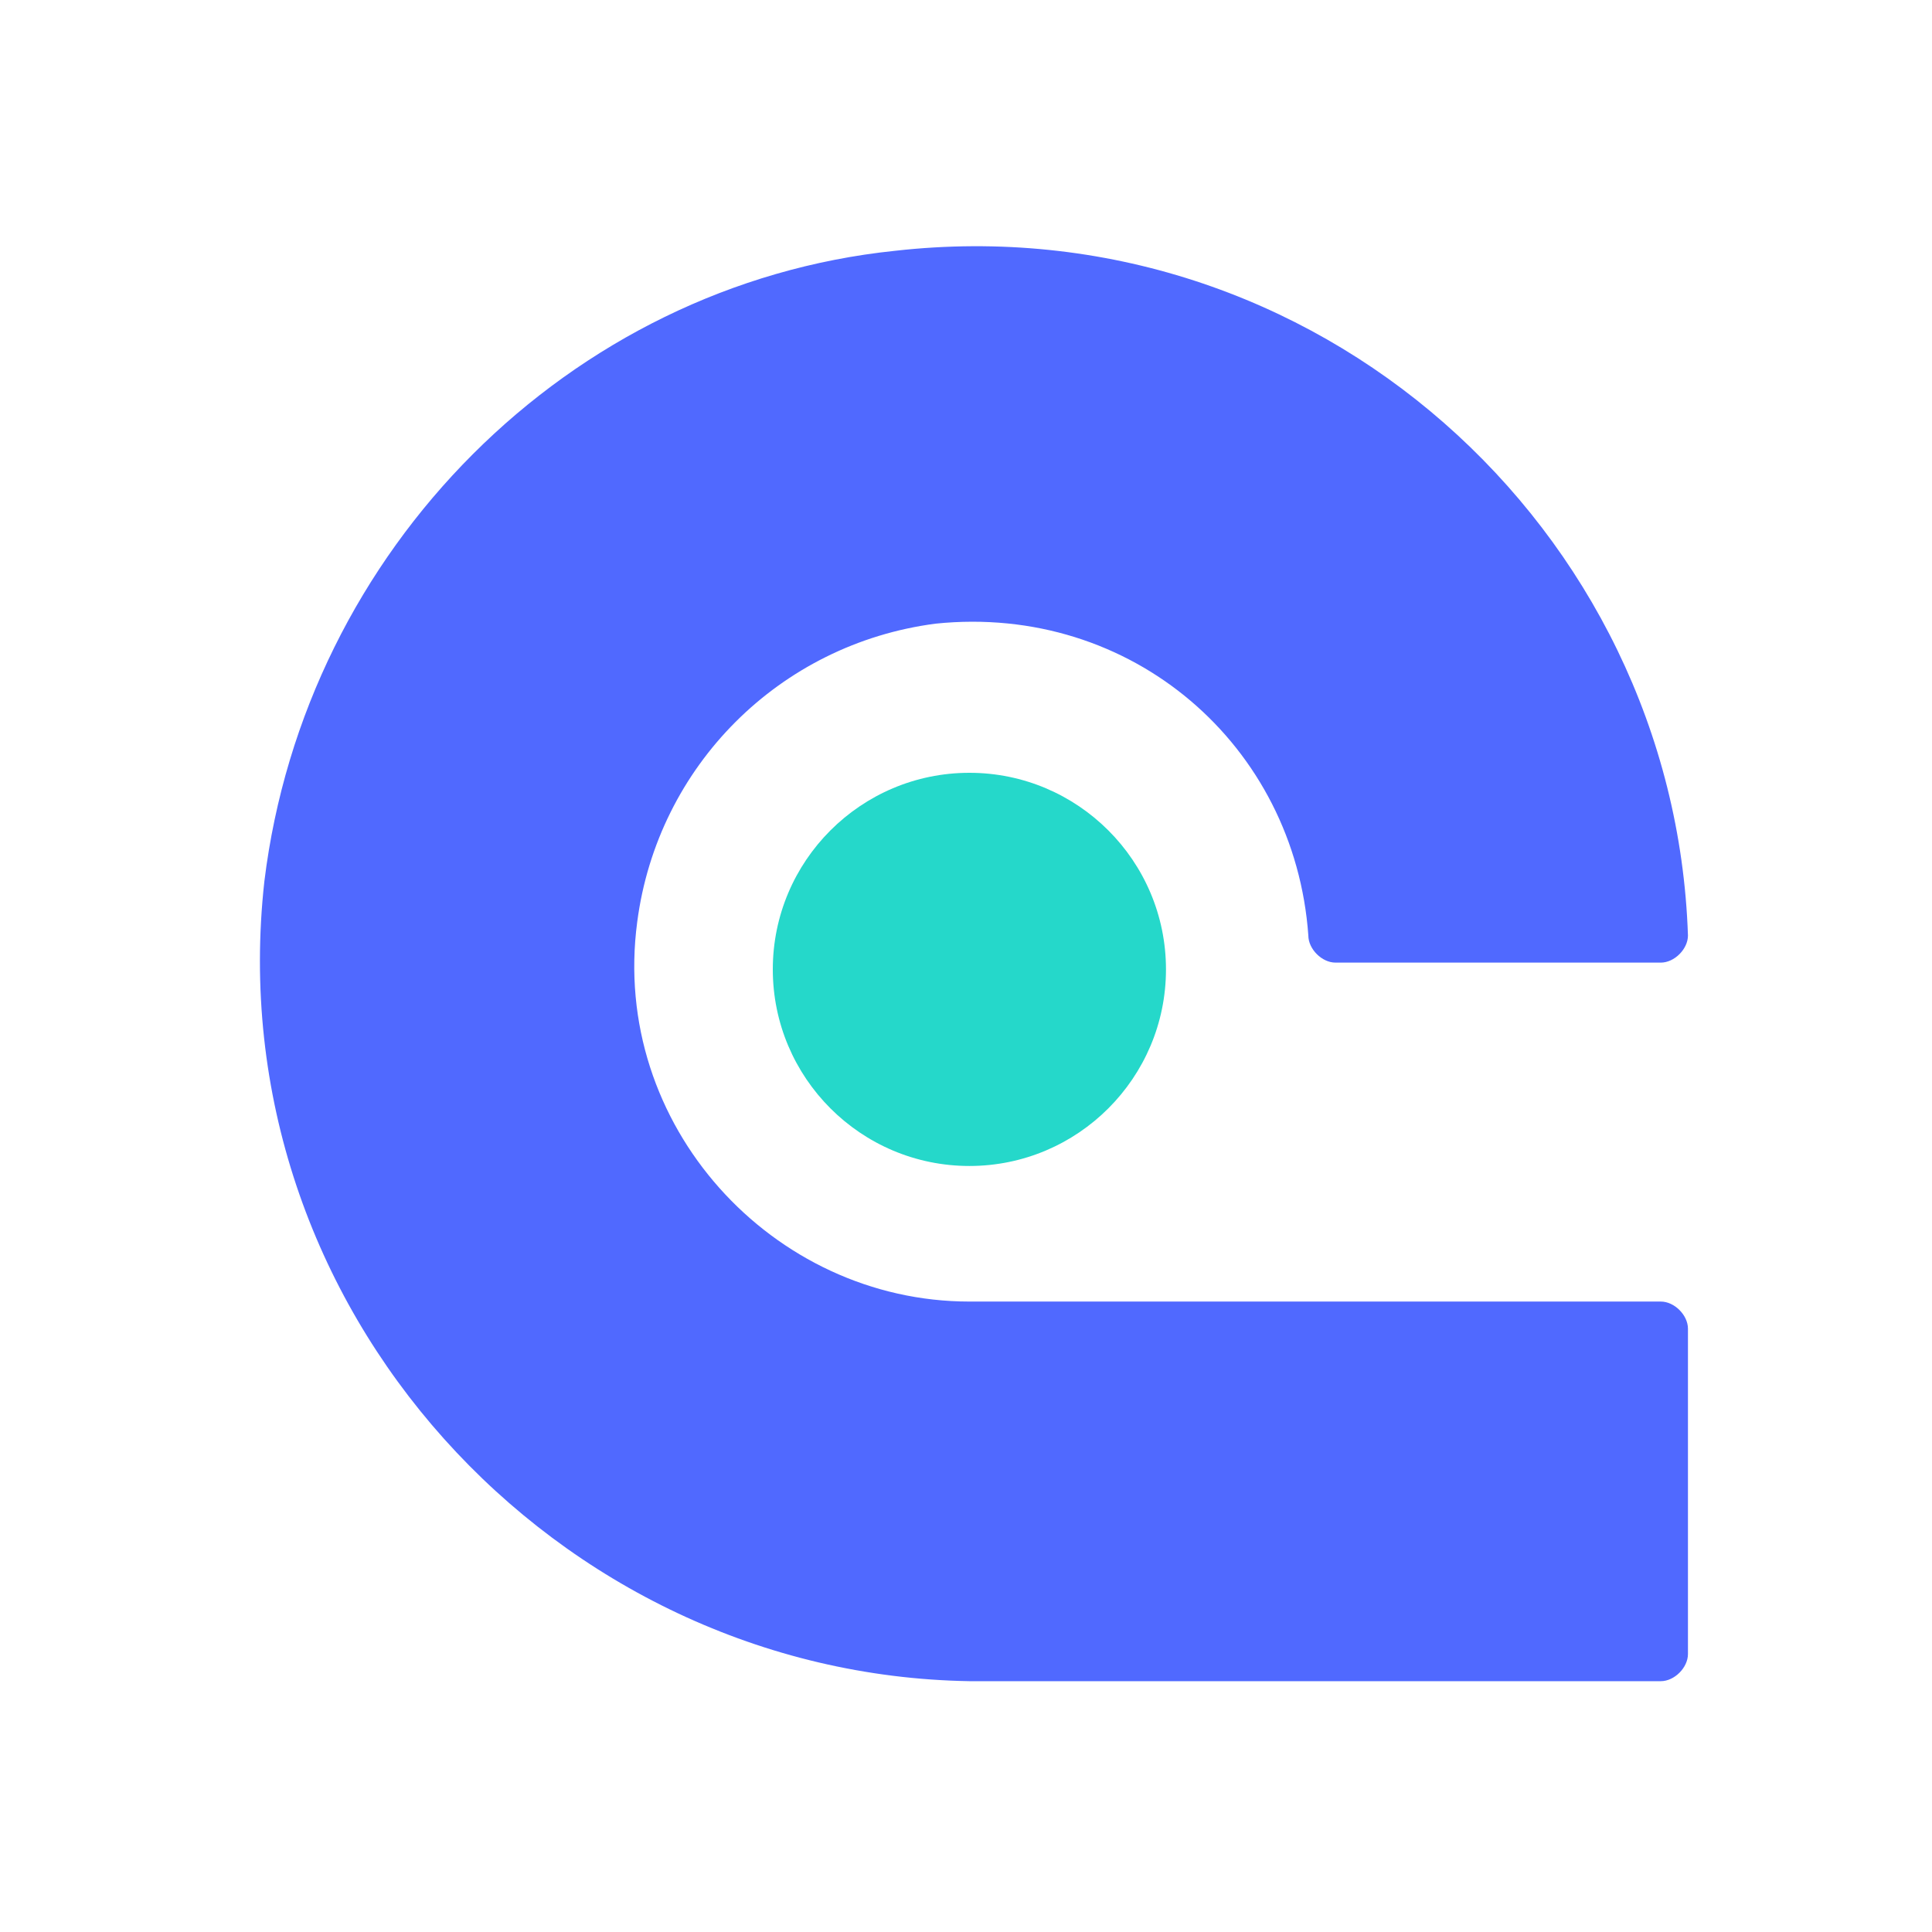
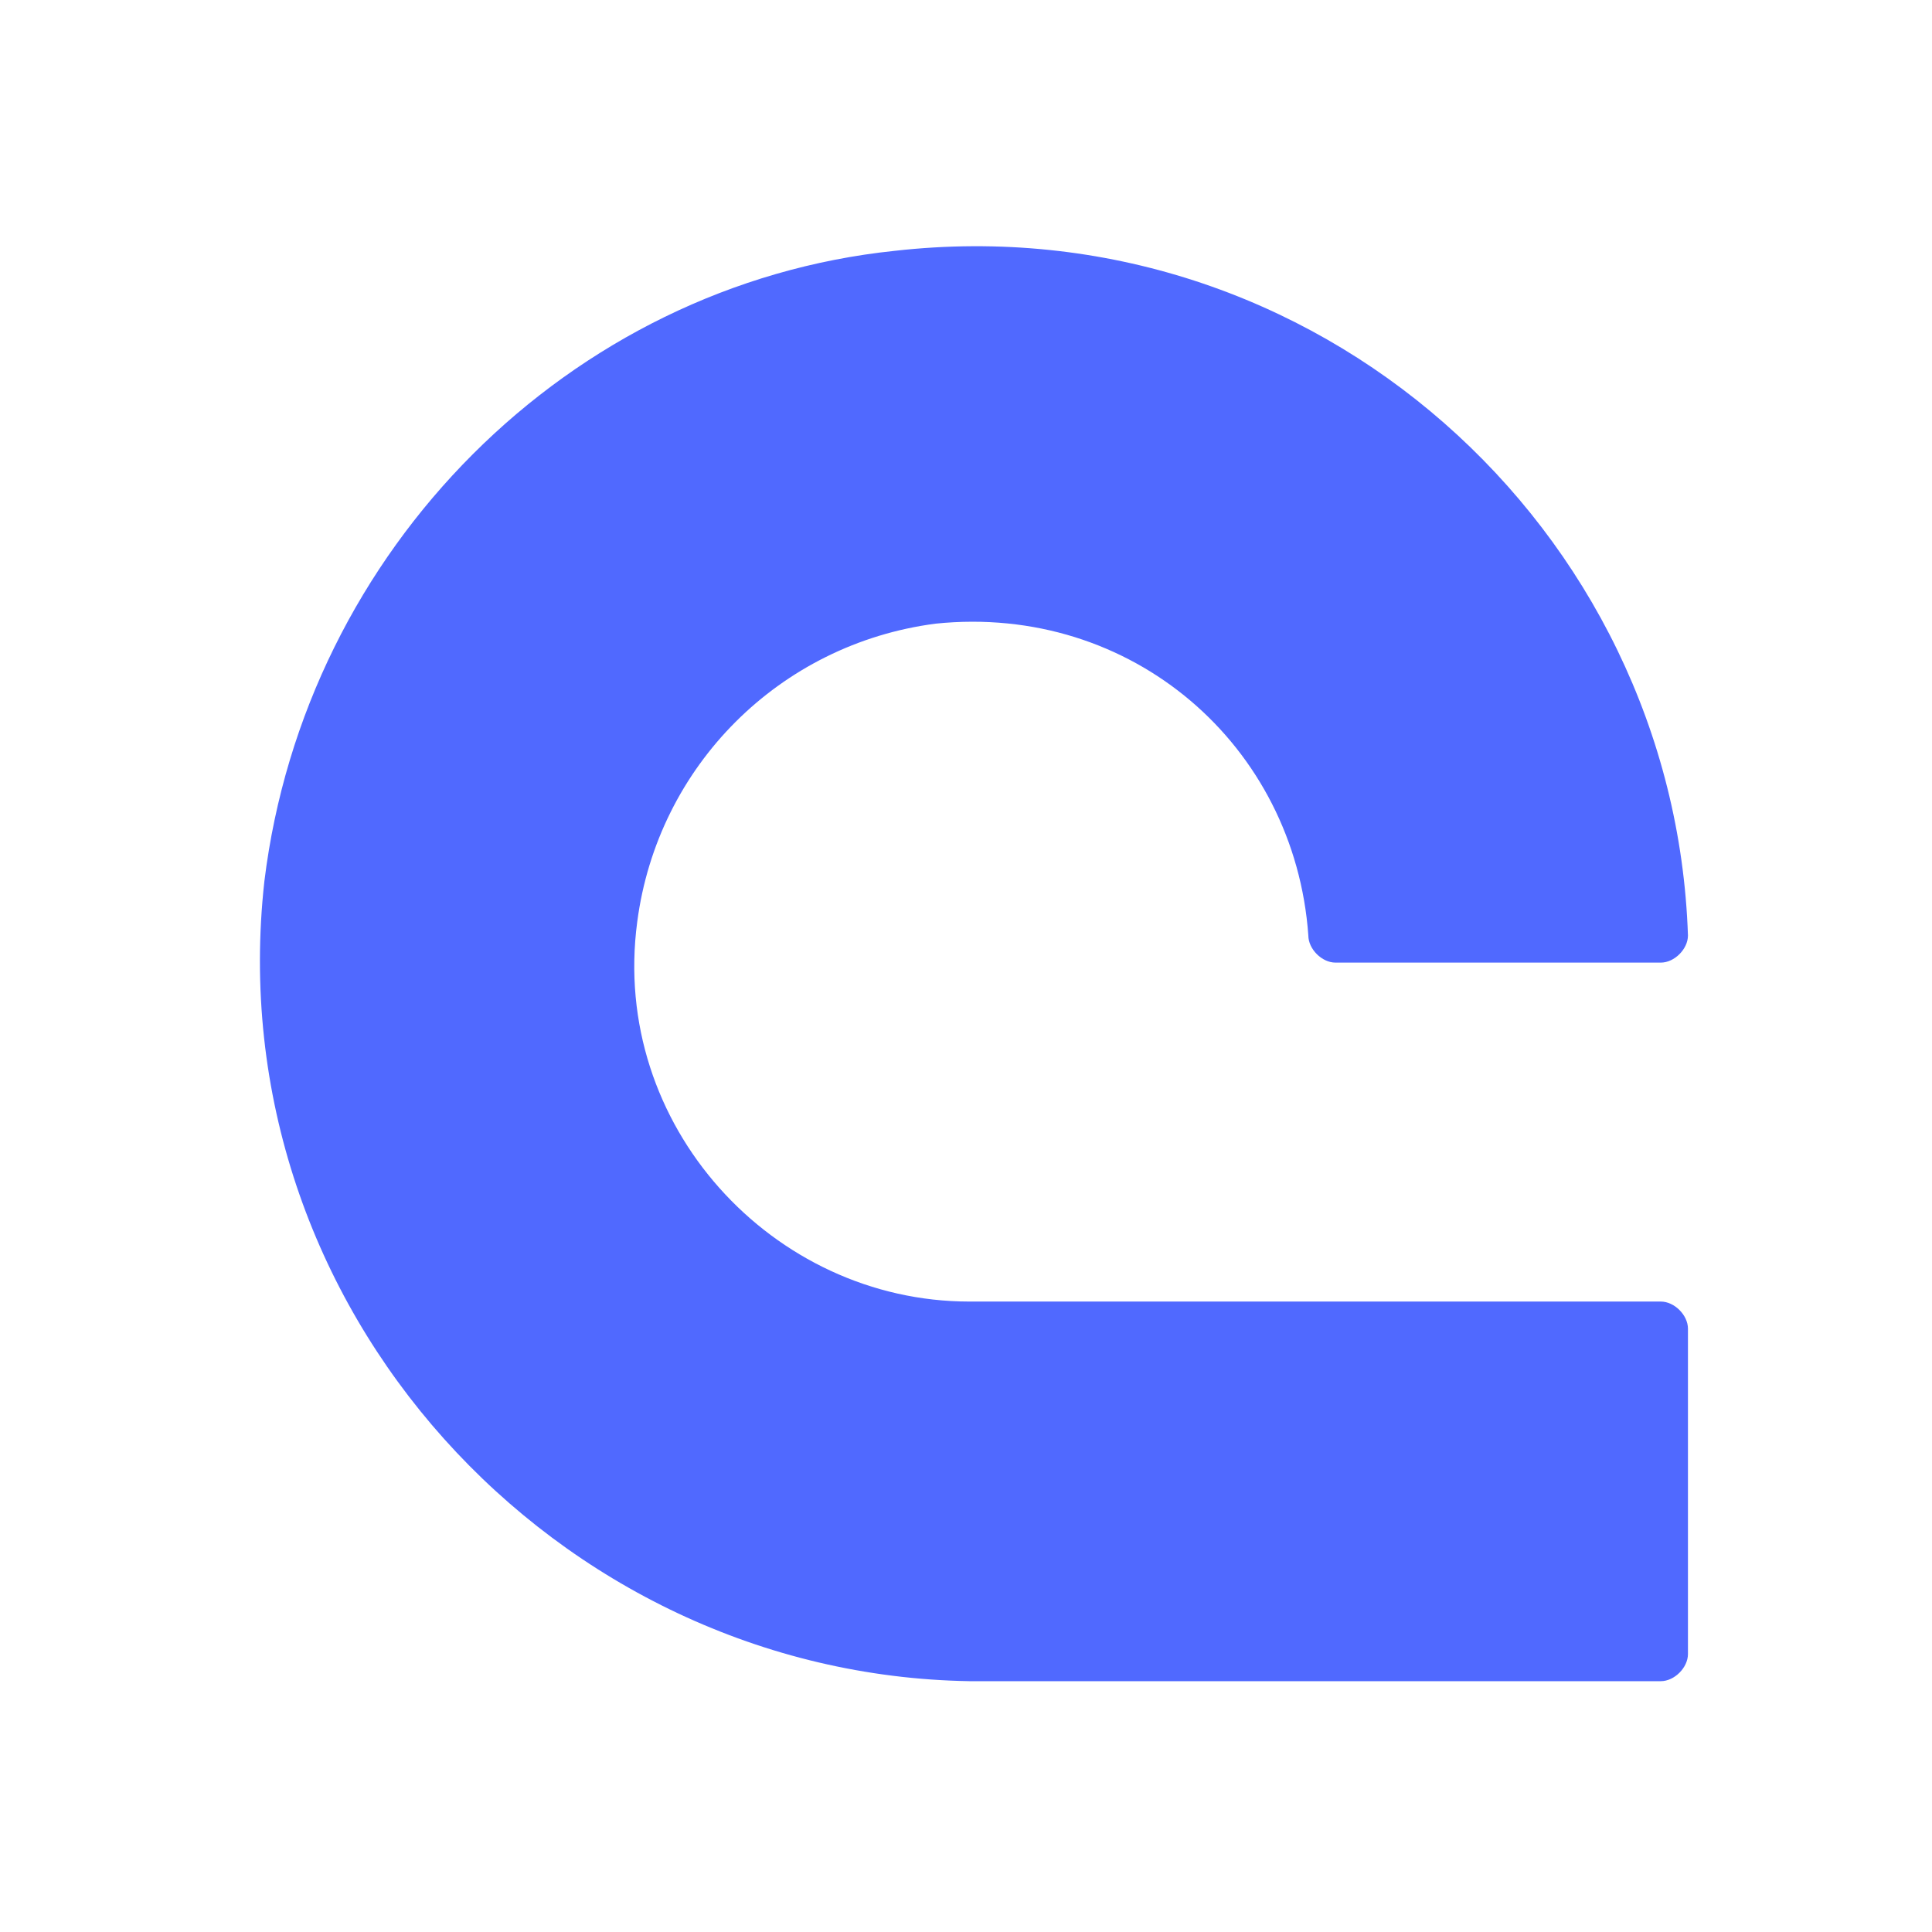
<svg xmlns="http://www.w3.org/2000/svg" version="1.1" width="28.5" height="28.5">
  <defs>
    <symbol id="content" preserveAspectRatio="xMidYMid meet">
      <svg width="28.5" height="28.5" version="1.1" viewBox="0 0 28.5 28.5">
        <defs />
        <g>
          <g>
            <g>
-               <path class="cls-2" d="M14.3,17.2c1.6,0,2.9-1.3,2.9-2.9s-1.3-2.9-2.9-2.9-2.9,1.3-2.9,2.9,1.3,2.9,2.9,2.9Z" style="fill:#25d8ca" />
              <path class="cls-1" d="M14.3,19.2c-2.9,0-5.3-2.6-4.9-5.6.3-2.3,2.1-4.1,4.4-4.4,2.9-.3,5.3,1.8,5.5,4.6,0,.2.2.4.4.4h4.8c.2,0,.4-.2.4-.4-.2-6-5.5-10.8-11.7-10.1-4.8.5-8.7,4.4-9.3,9.3-.7,6.3,4.3,11.7,10.4,11.8h10.2c.2,0,.4-.2.4-.4v-4.8c0-.2-.2-.4-.4-.4h-10.1Z" style="fill:#5069ff" />
            </g>
          </g>
        </g>
      </svg>
    </symbol>
  </defs>
  <use href="#content" />
</svg>